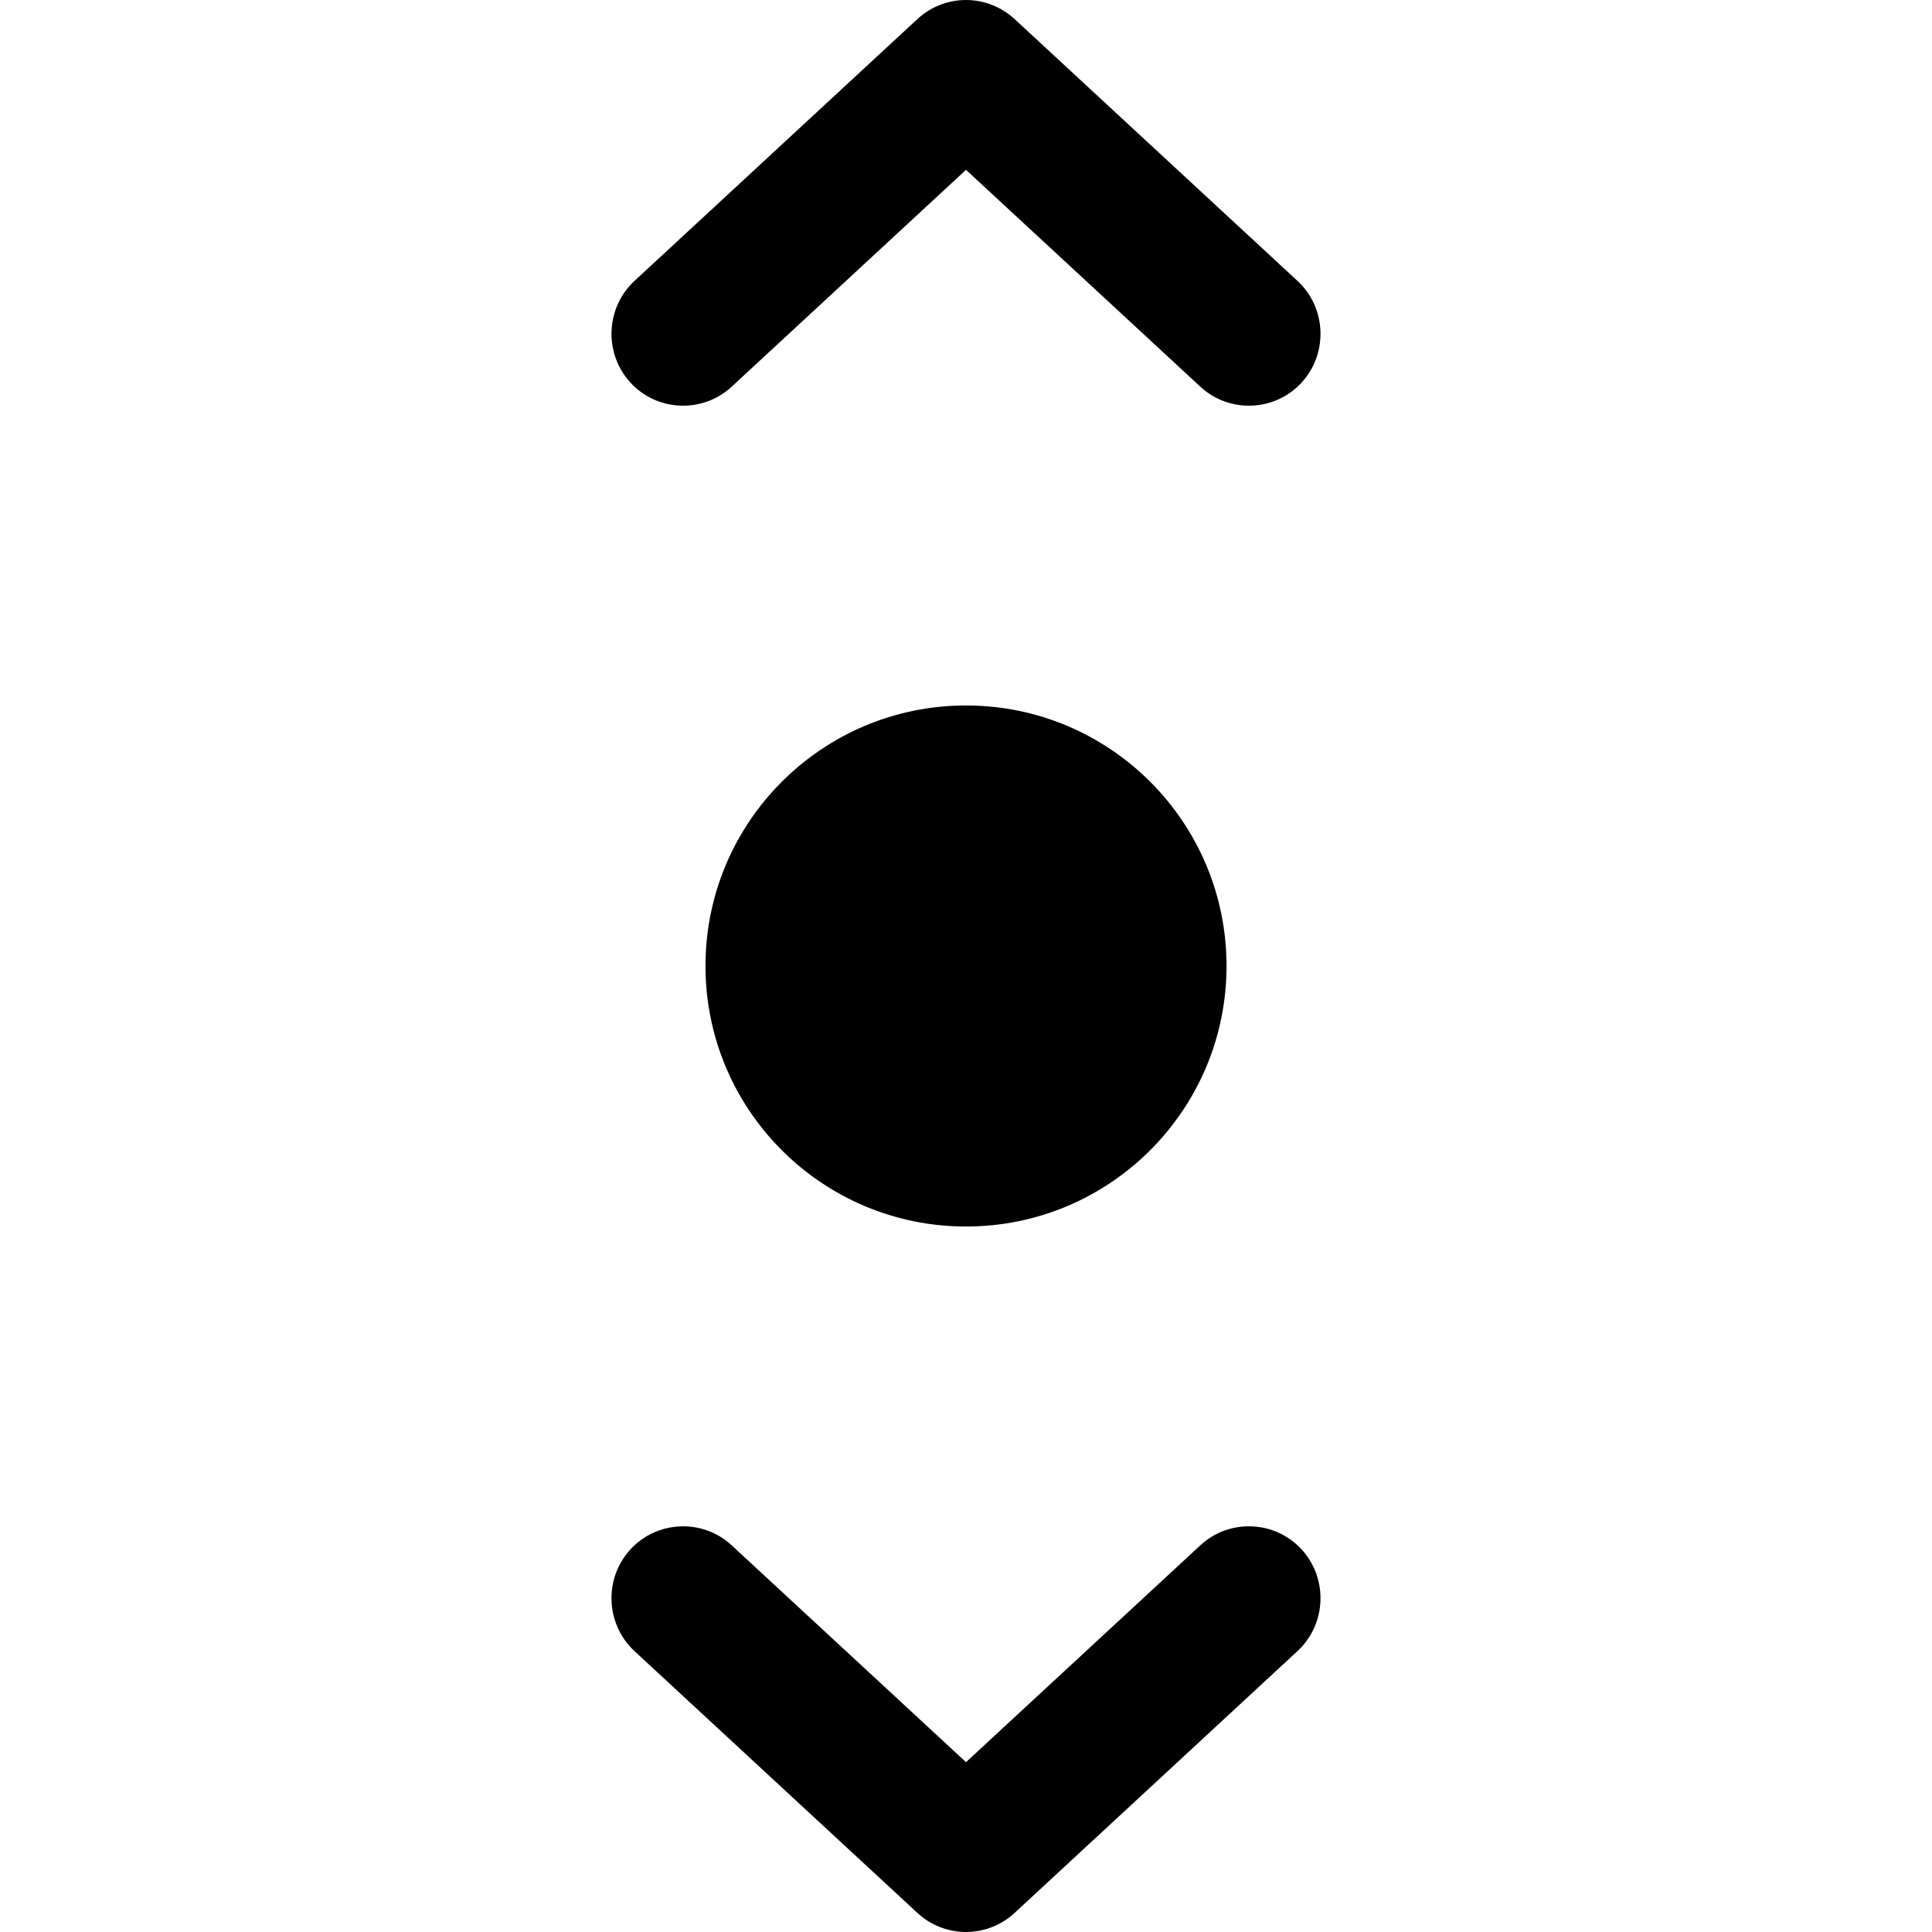
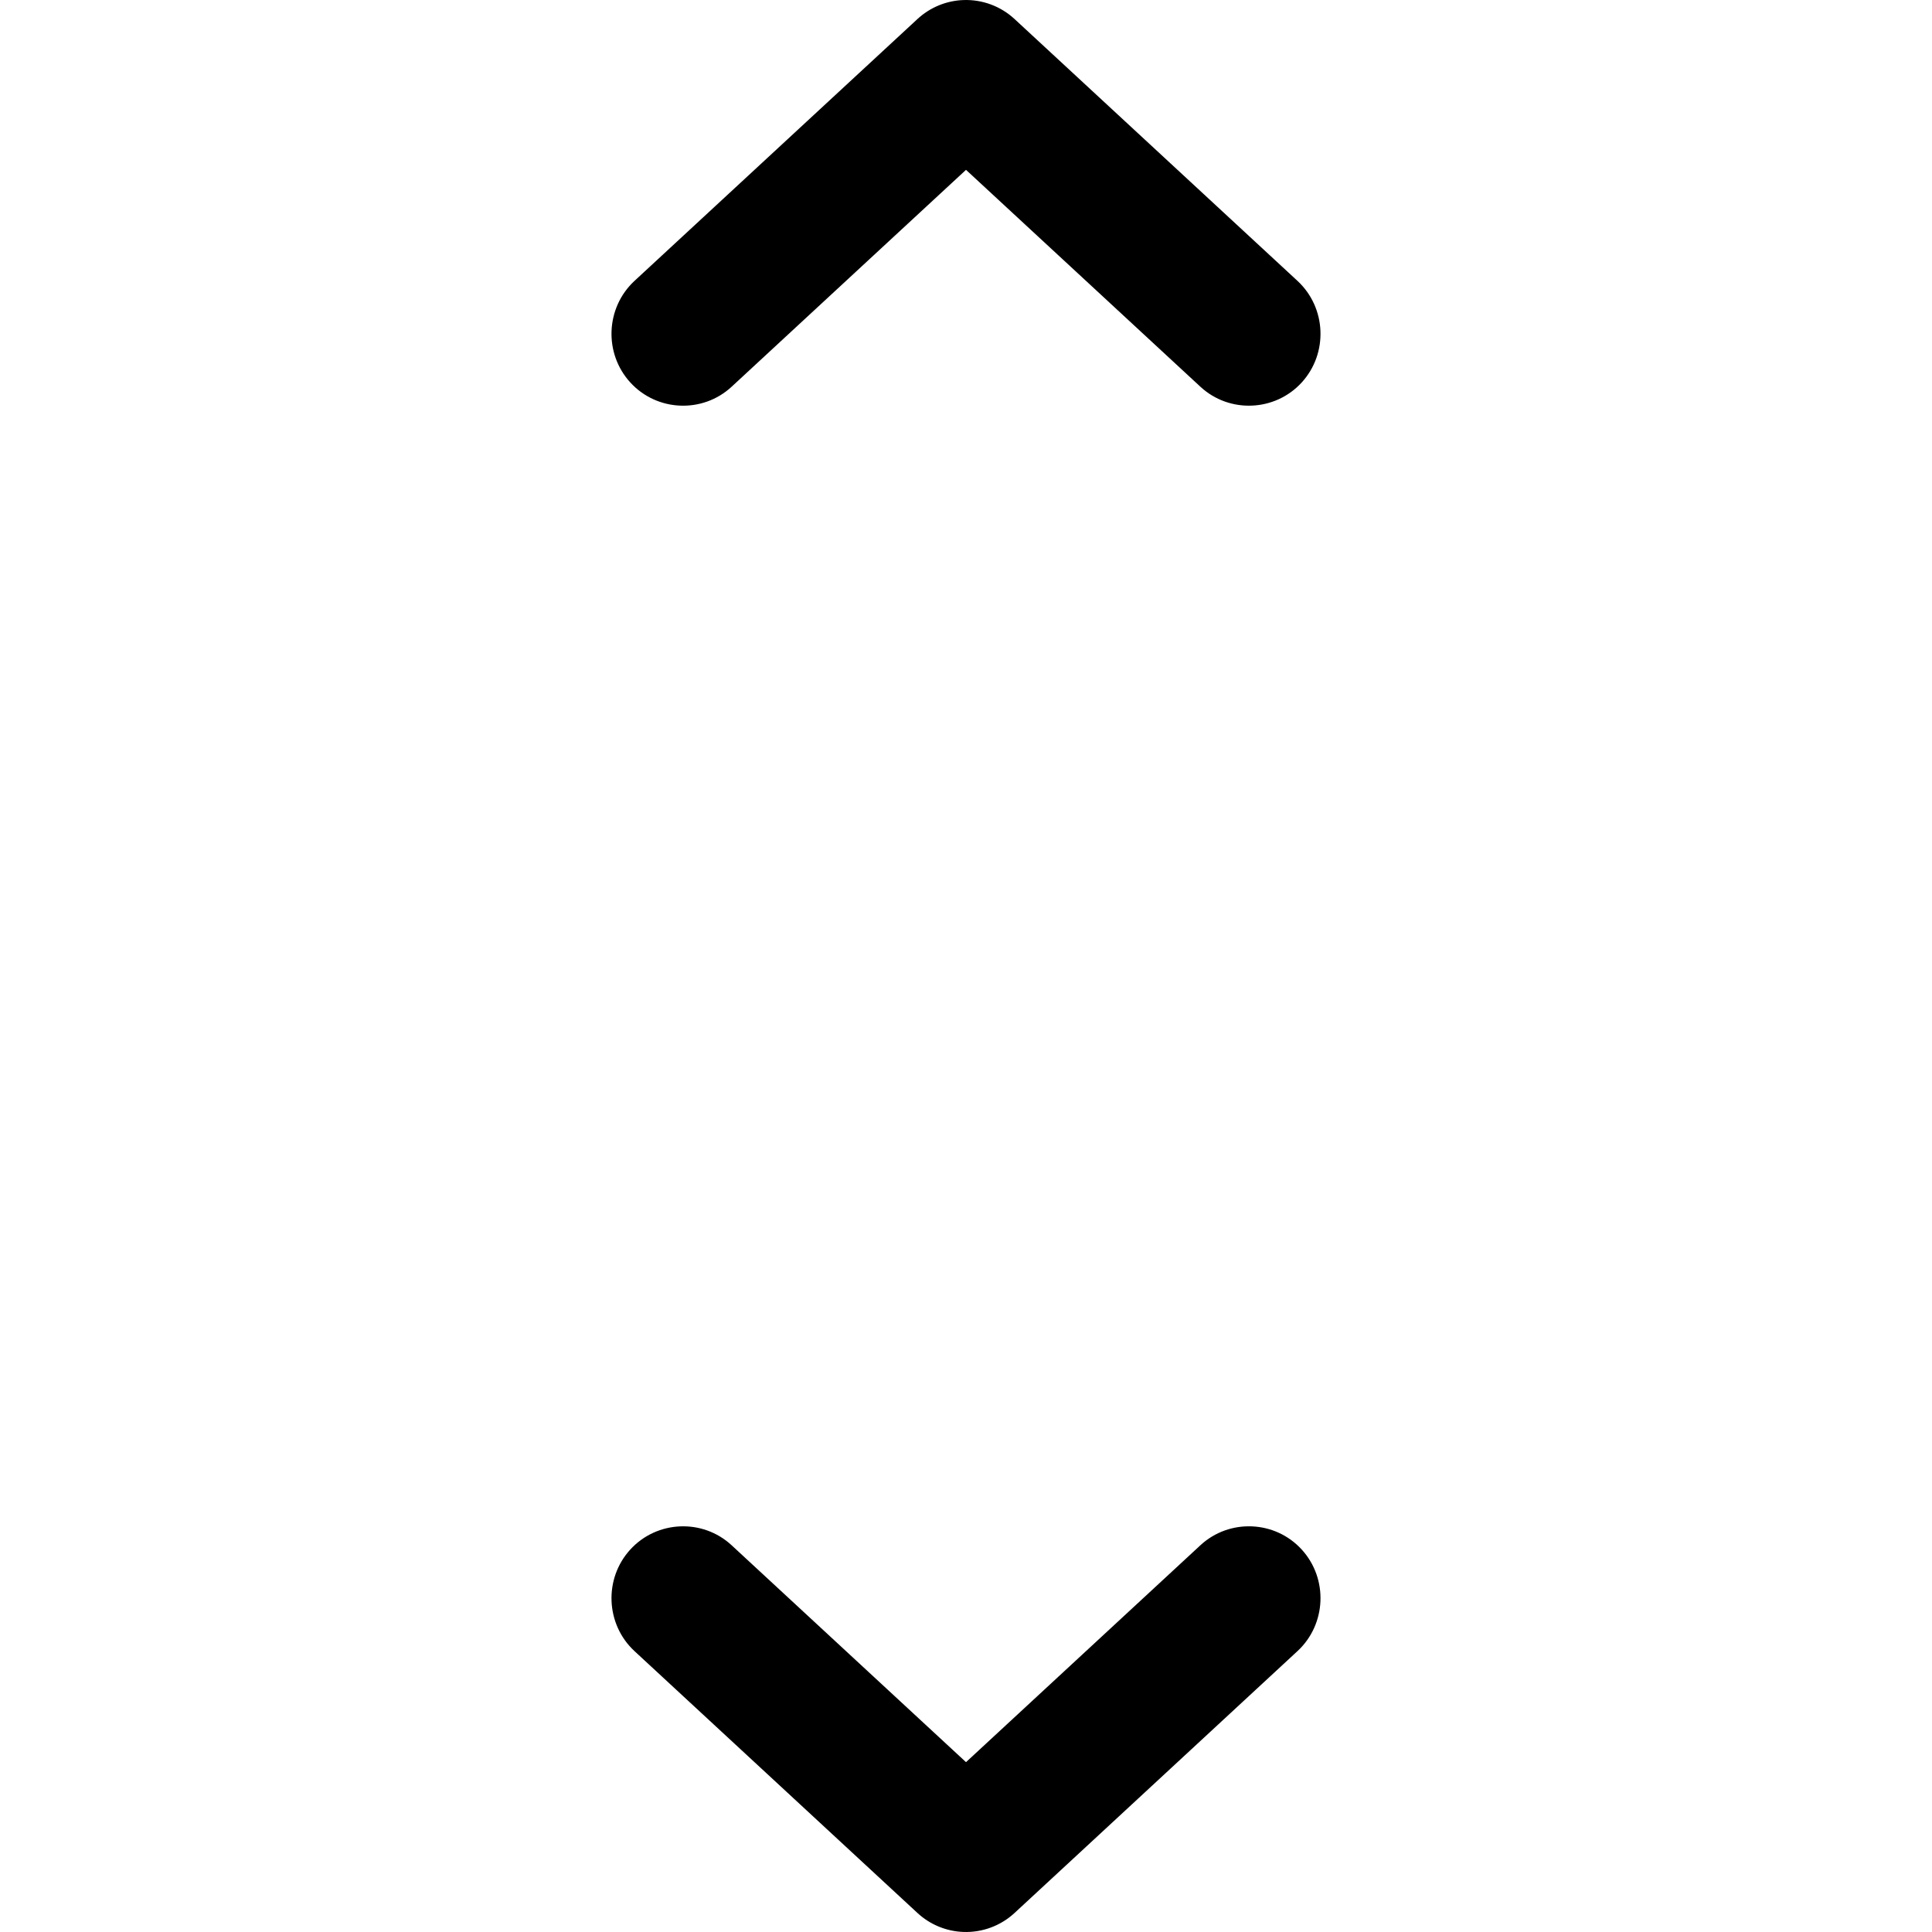
<svg xmlns="http://www.w3.org/2000/svg" height="512" viewBox="0 0 135.467 135.467" width="512">
  <g fill="currentColor">
    <path d="m67.566.003c-1.203.04-2.351.512-3.236 1.331l-19.839 18.359c-2.032 1.882-2.164 5.082-.294 7.127 1.869 2.045 5.066 2.18 7.1.299l16.437-15.21 16.437 15.21c2.034 1.88 5.231 1.745 7.1-.299 1.869-2.045 1.736-5.246-.297-7.127l-19.837-18.359c-.969-.897-2.253-1.375-3.571-1.331z" />
    <path d="m47.687 107.026c-1.287.054-2.555.599-3.49 1.621-1.87 2.044-1.738 5.245.294 7.127l19.839 18.359c.884.819 2.033 1.291 3.236 1.331 1.318.044 2.602-.434 3.571-1.331l19.837-18.359c2.033-1.881 2.166-5.081.297-7.127-1.869-2.045-5.066-2.18-7.1-.299l-16.437 15.21-16.437-15.21c-1.017-.94-2.323-1.376-3.61-1.322z" />
-     <circle cx="67.734" cy="67.733" fill-rule="evenodd" r="18.267" />
  </g>
</svg>